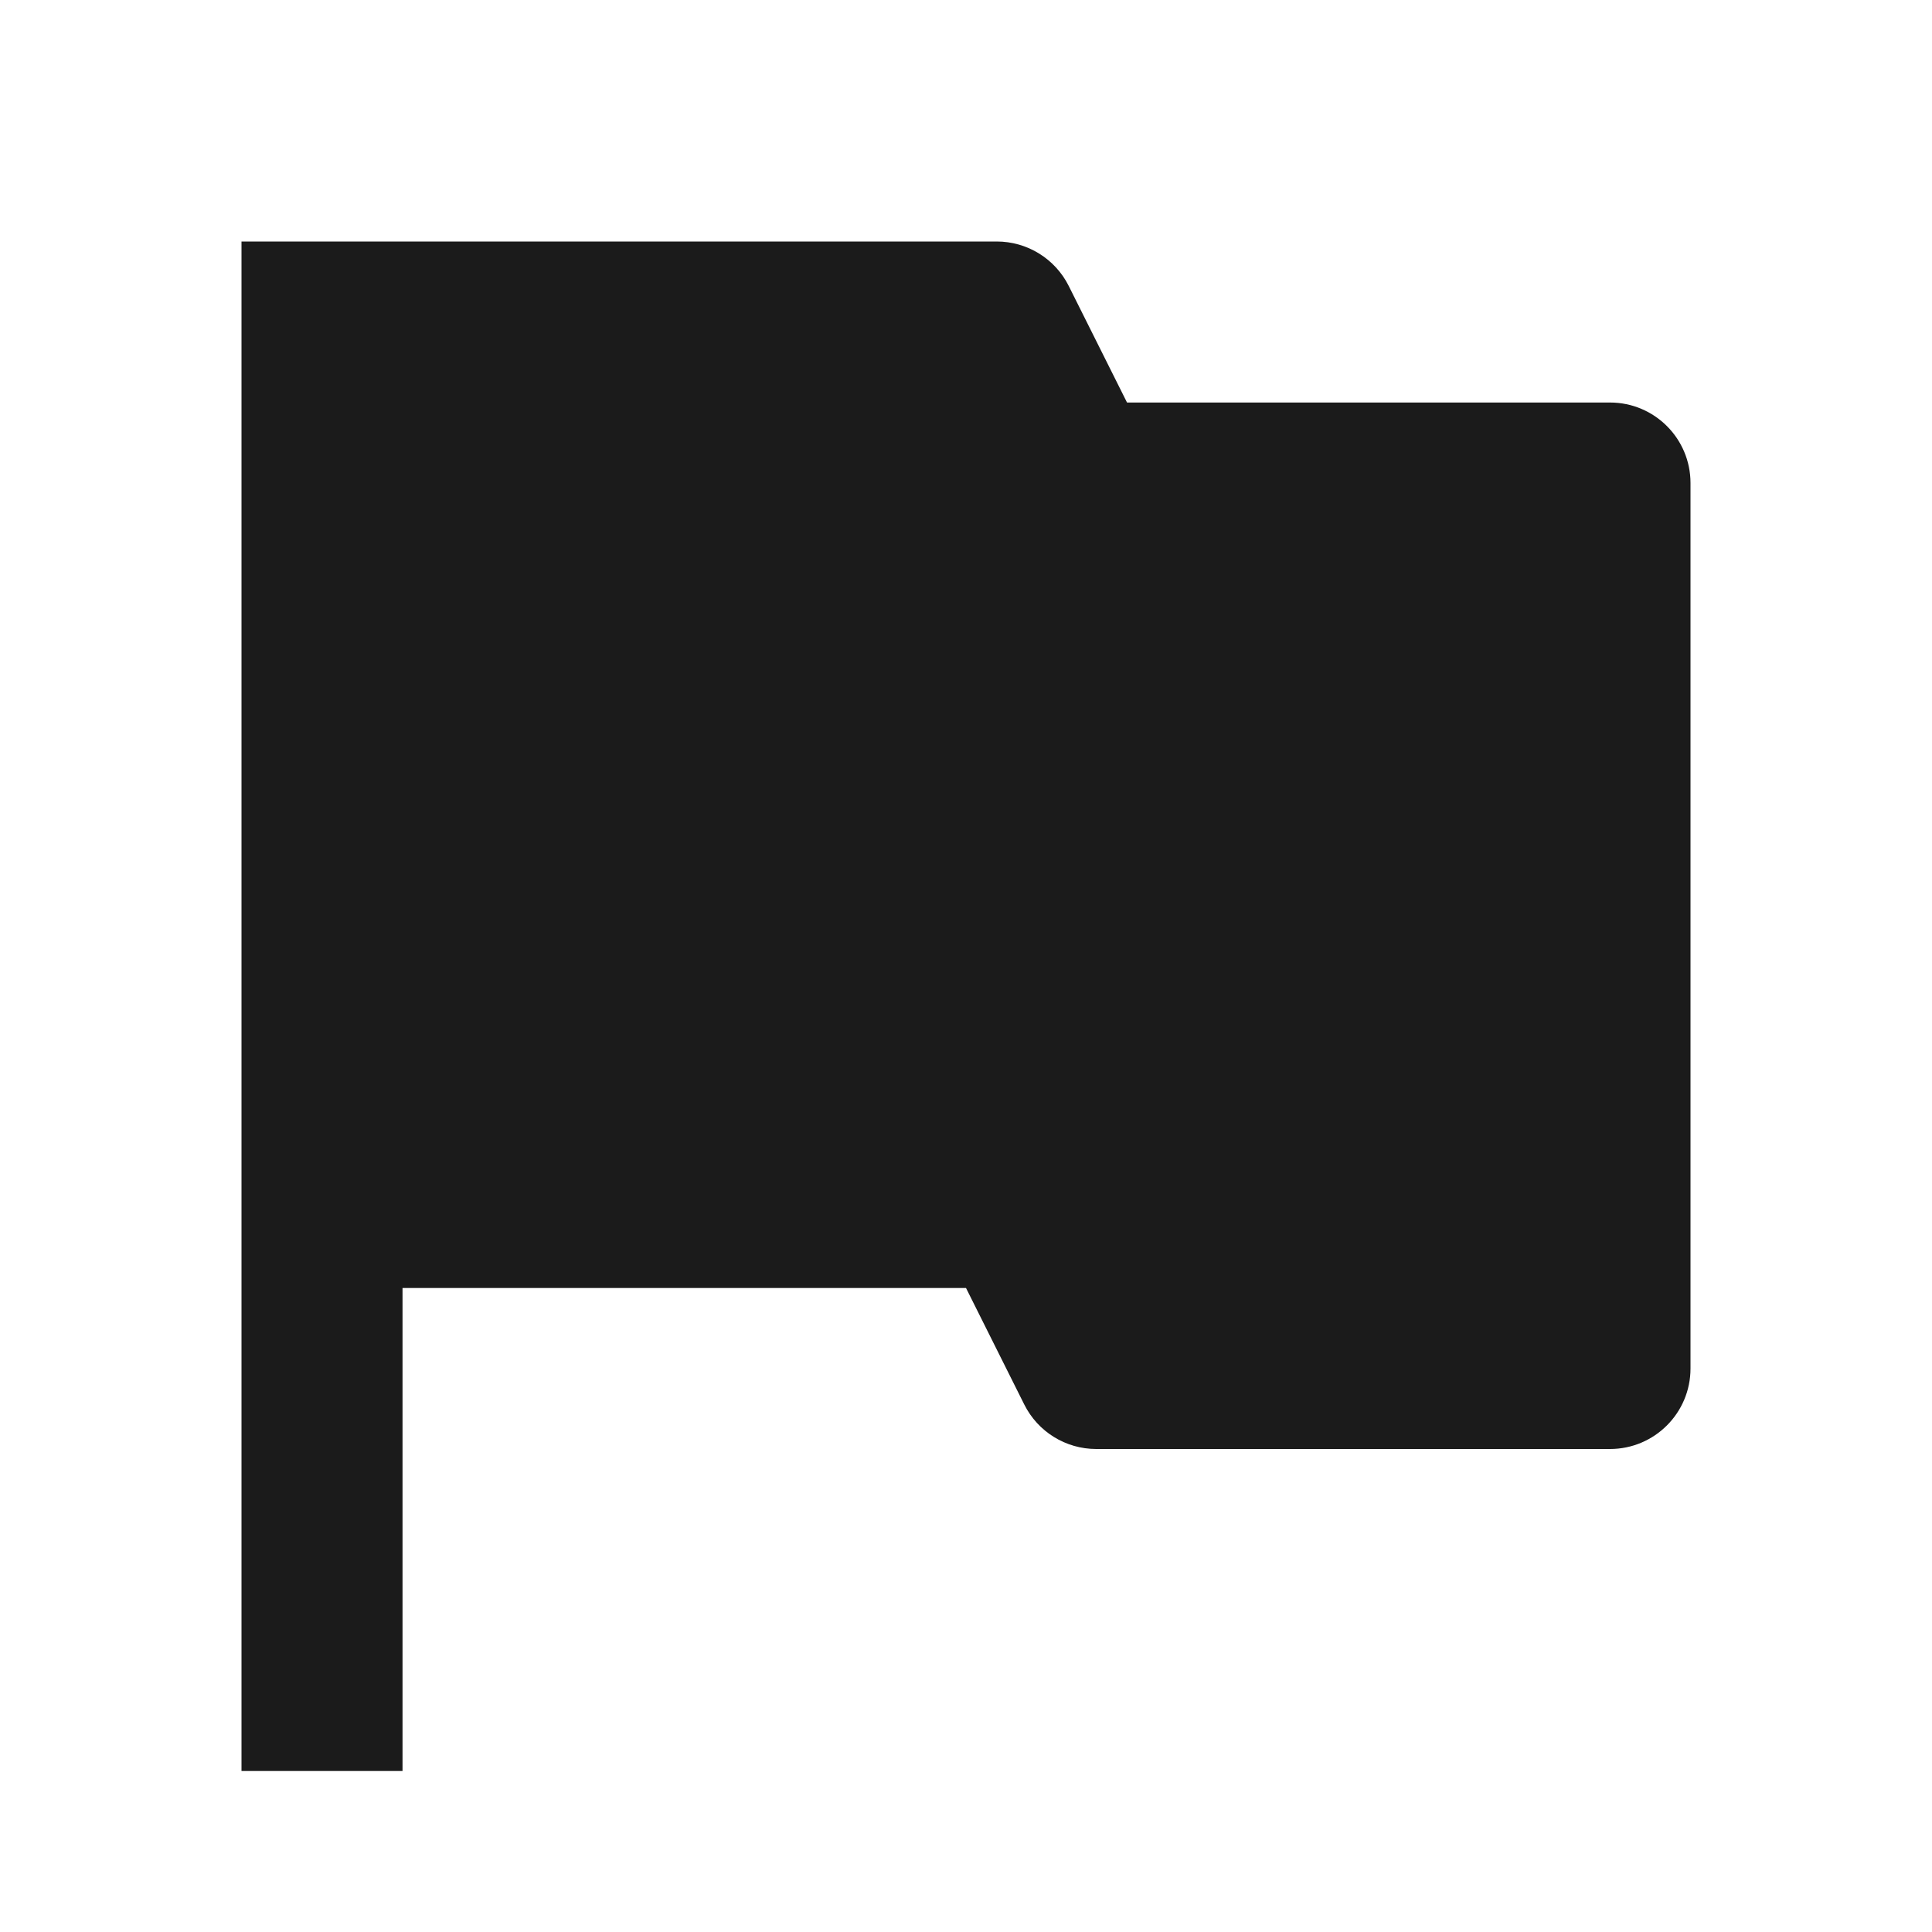
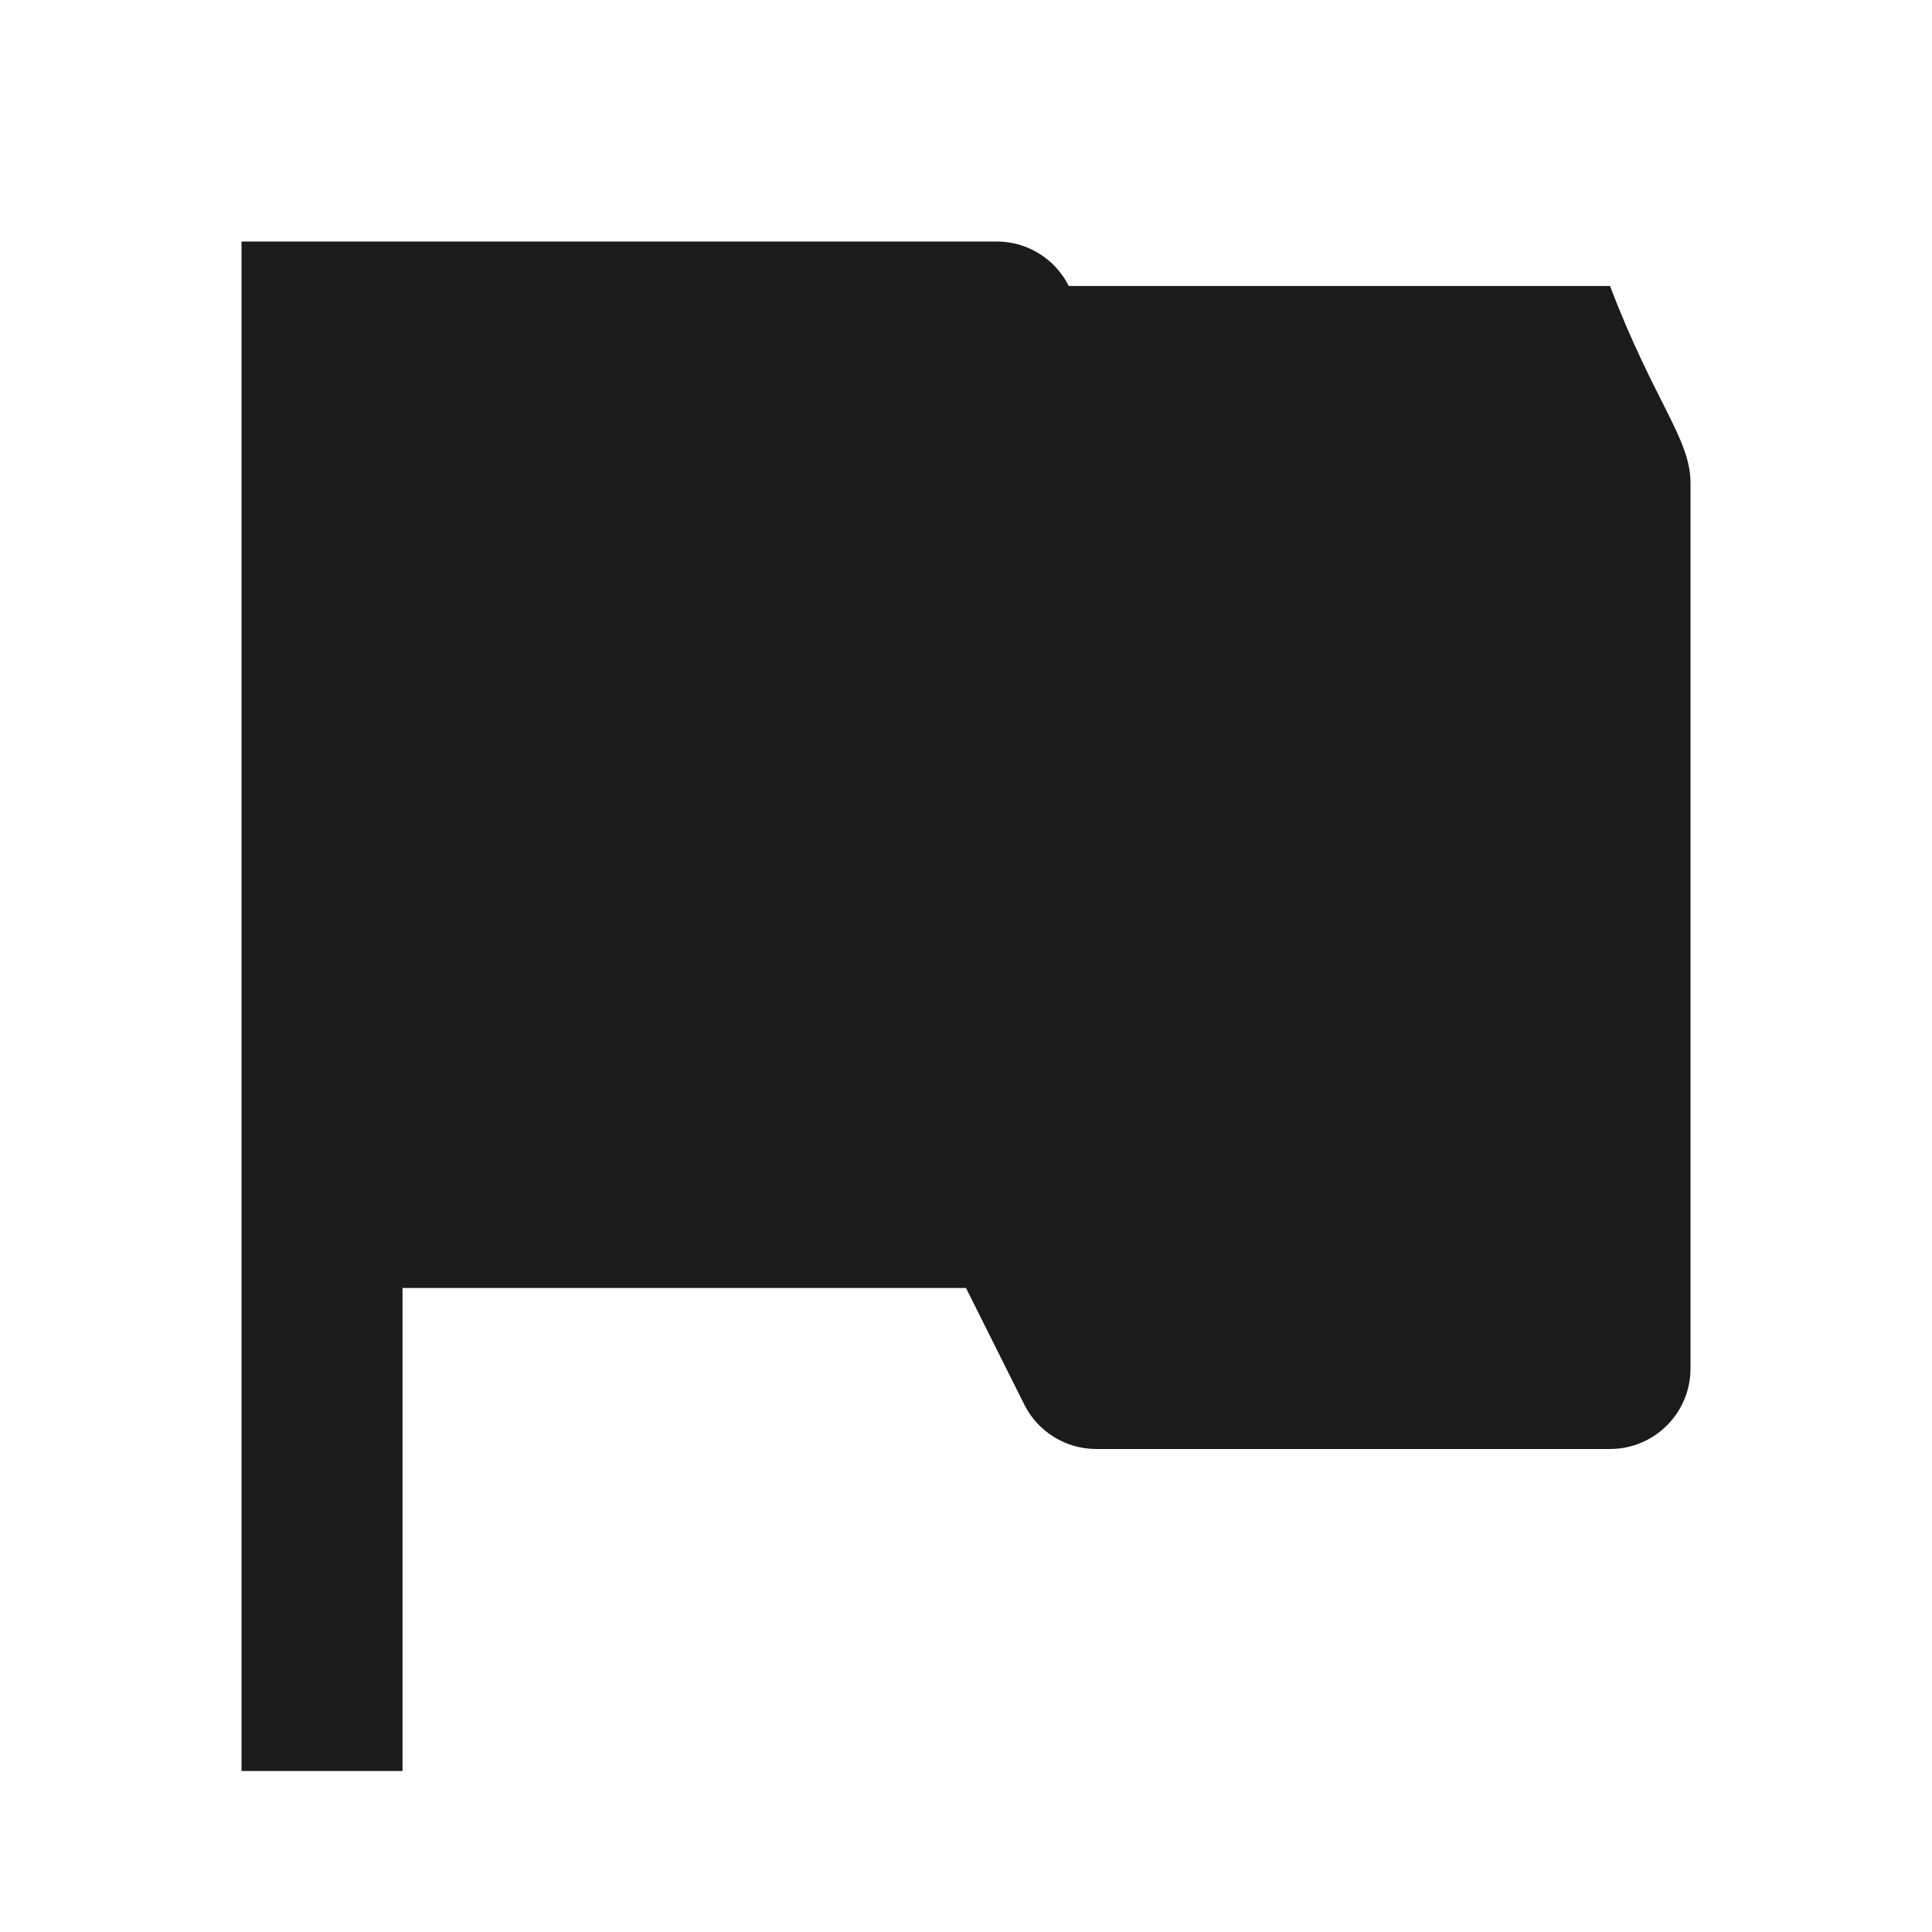
<svg xmlns="http://www.w3.org/2000/svg" width="32" height="32" viewBox="0 0 32 32" fill="none">
-   <path d="M4 4H16.509C17.014 4 17.476 4.285 17.702 4.737L18.667 6.667H26.667C27.403 6.667 28 7.264 28 8V22.667C28 23.403 27.403 24 26.667 24H18.157C17.652 24 17.191 23.715 16.965 23.263L16 21.333H6.667V29.333H4V4Z" fill="#1B1B1B" />
+   <path d="M4 4H16.509C17.014 4 17.476 4.285 17.702 4.737H26.667C27.403 6.667 28 7.264 28 8V22.667C28 23.403 27.403 24 26.667 24H18.157C17.652 24 17.191 23.715 16.965 23.263L16 21.333H6.667V29.333H4V4Z" fill="#1B1B1B" />
</svg>